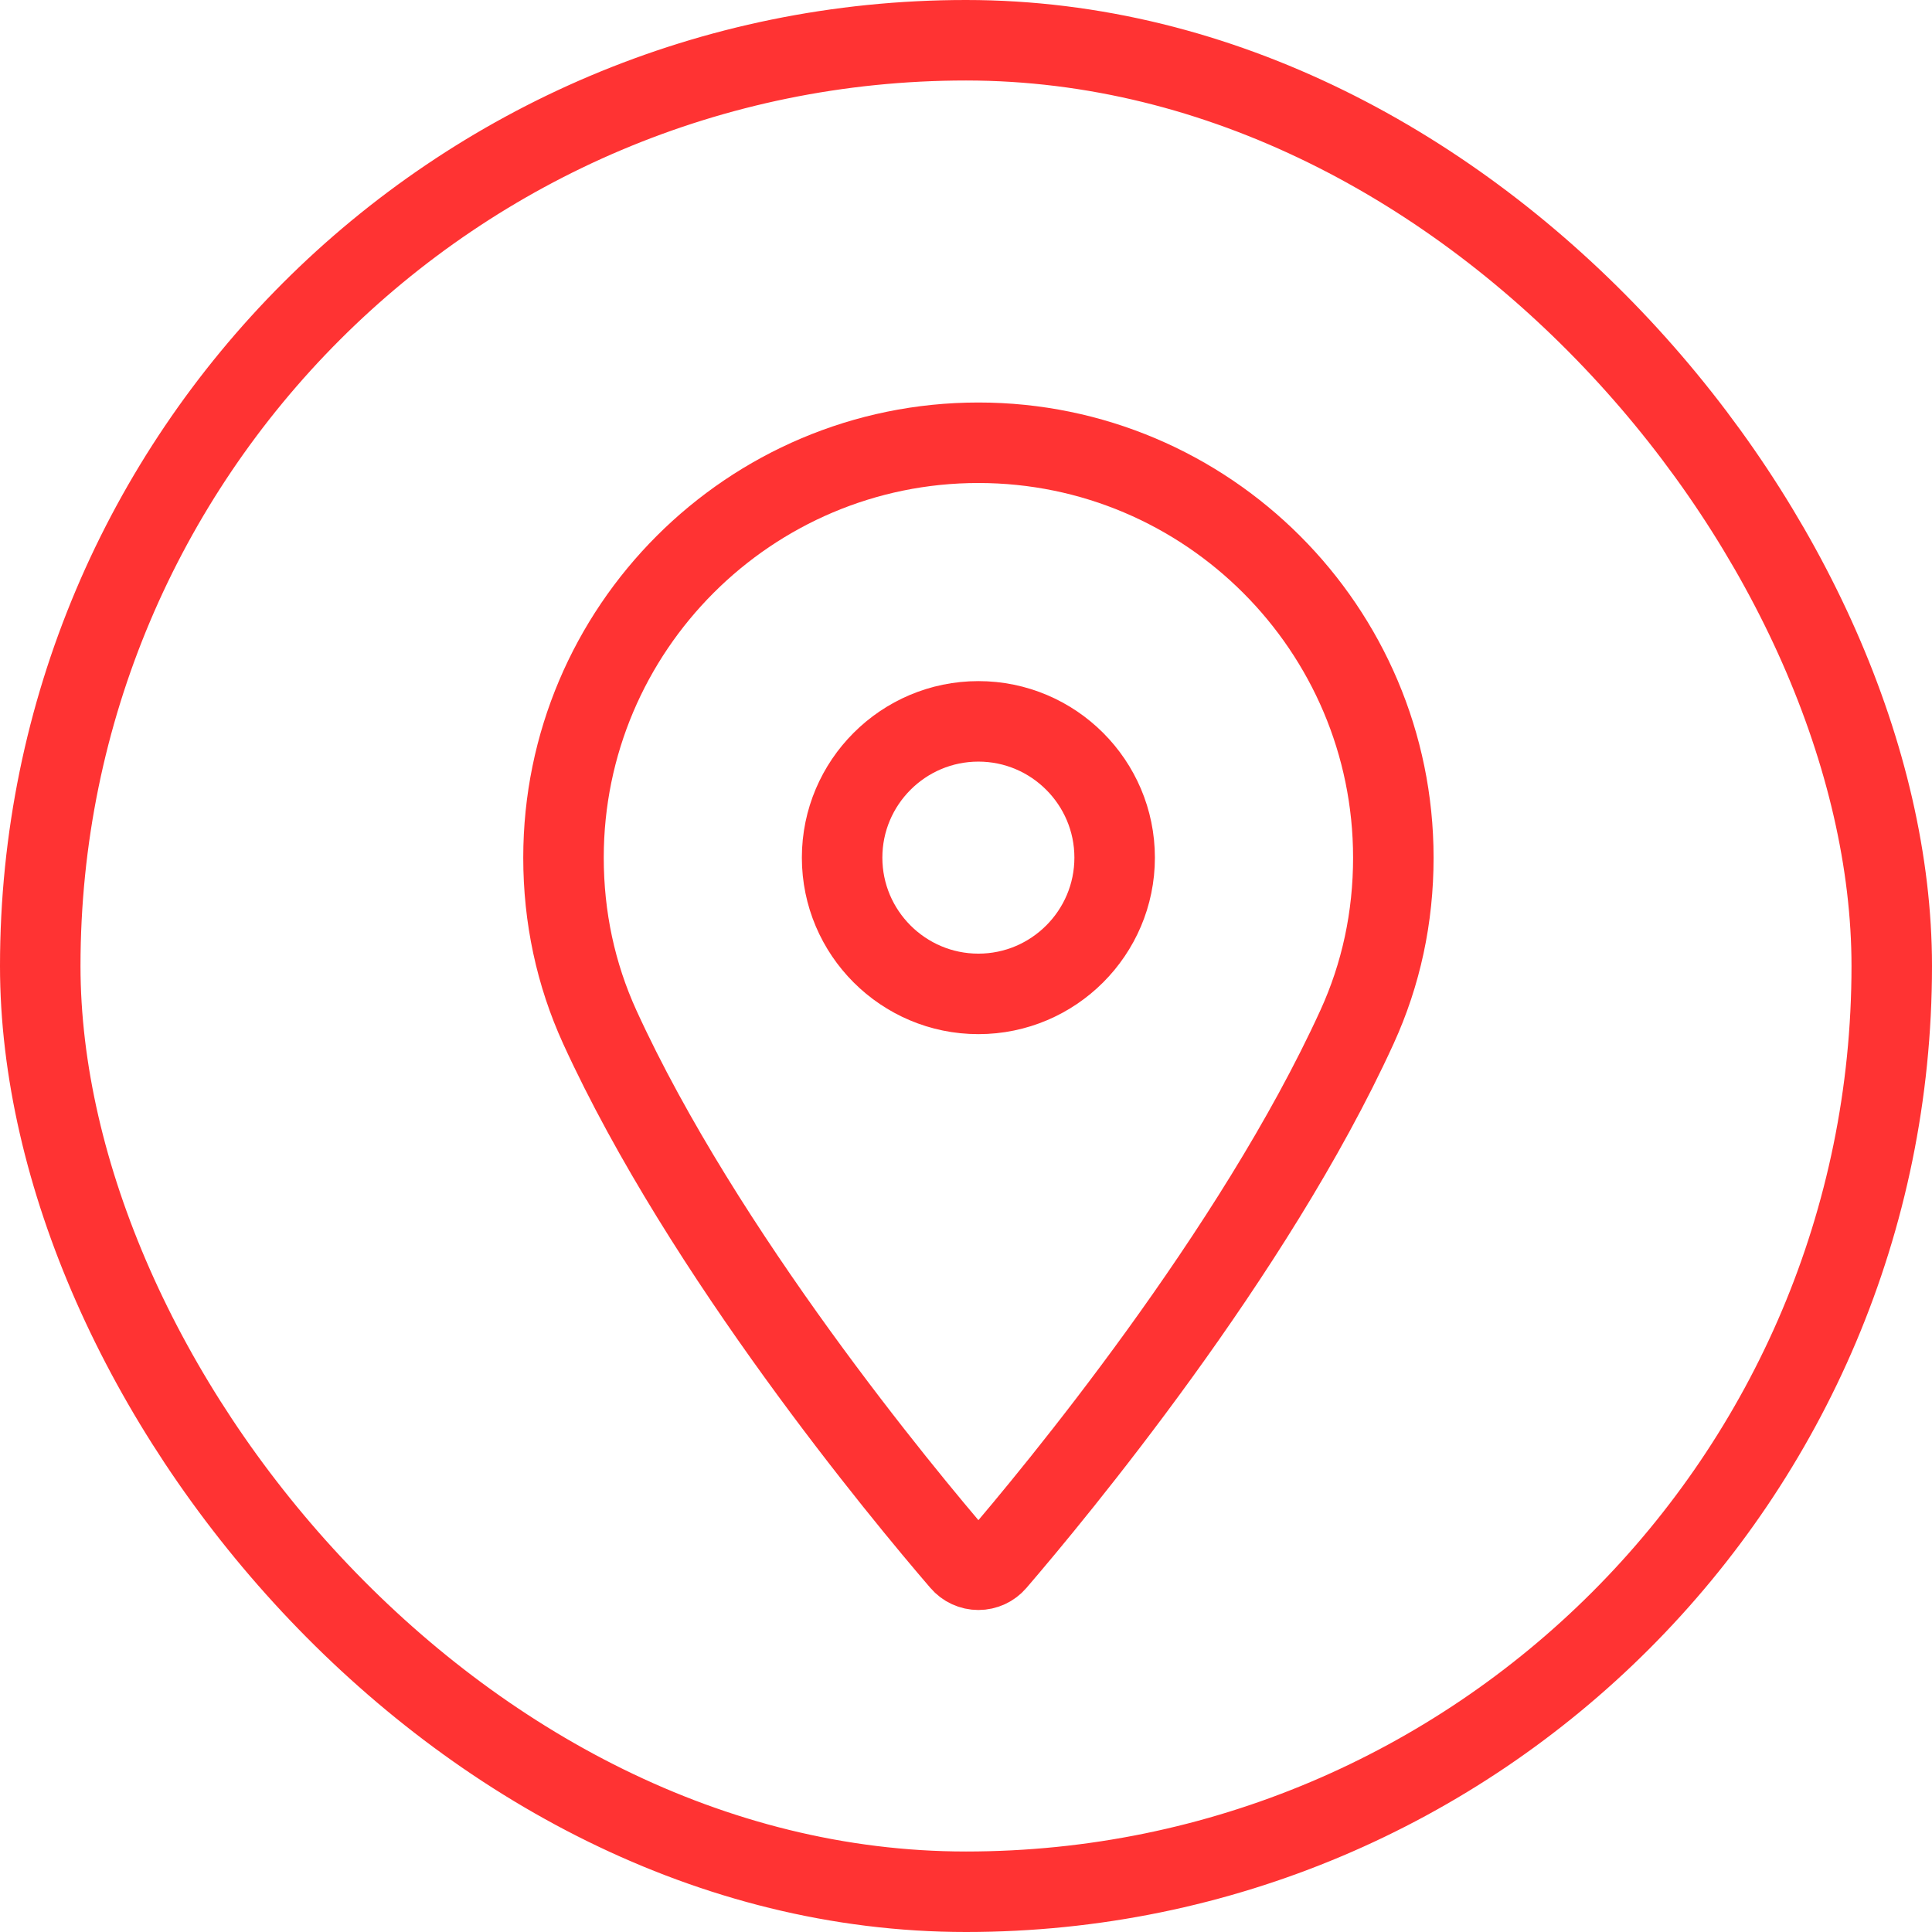
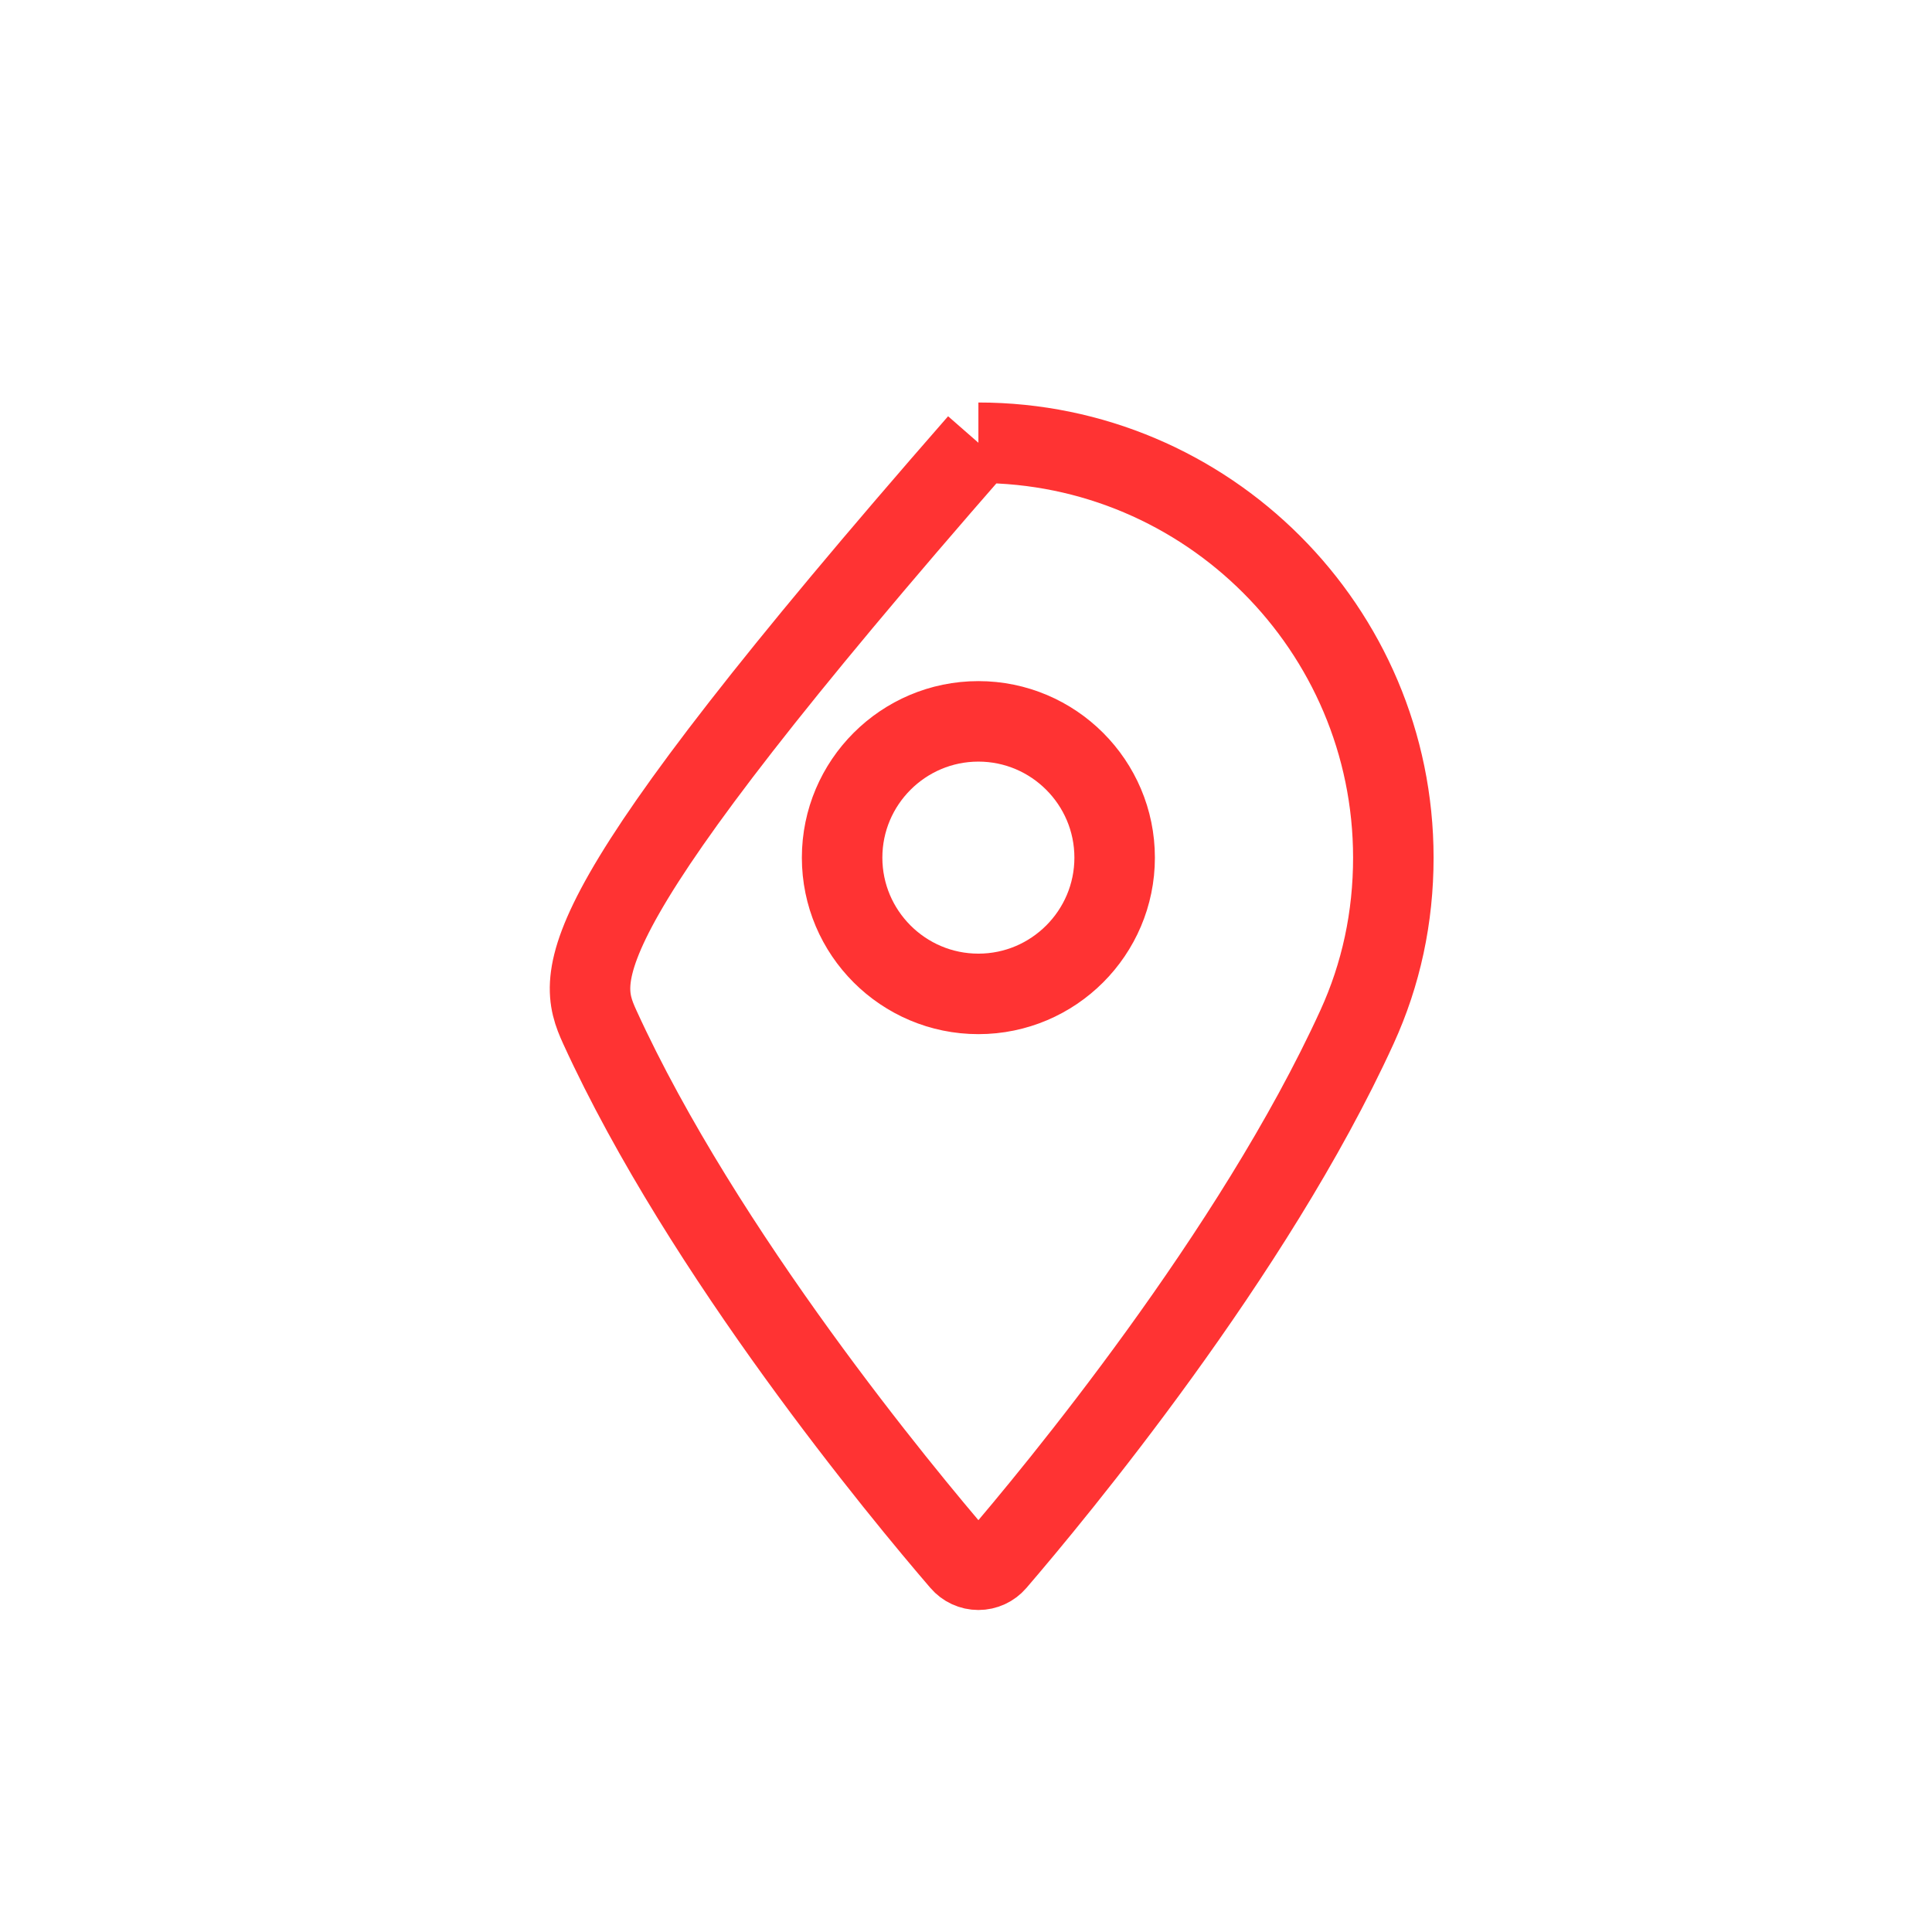
<svg xmlns="http://www.w3.org/2000/svg" width="48px" height="48px" viewBox="0 0 48 48" version="1.1">
  <title>Group 42</title>
  <desc>Created with Sketch.</desc>
  <defs />
  <g id="page_icons" stroke="none" stroke-width="1" fill="none" fill-rule="evenodd">
    <g id="Group-42" stroke="#FF3333" stroke-width="2">
      <g id="icn_3-copy">
-         <rect id="Rectangle-3" x="1" y="1" width="46" height="46" rx="23" />
-       </g>
-       <path d="M24.308,24.693 C22.441,24.693 20.922,23.174 20.922,21.308 C20.922,19.441 22.441,17.922 24.308,17.922 C26.174,17.922 27.693,19.441 27.693,21.308 C27.693,23.174 26.174,24.693 24.308,24.693 M24.308,11 C18.624,11 14,15.624 14,21.308 C14,22.791 14.304,24.207 14.901,25.516 C17.478,31.155 22.42,37.11 23.874,38.8 C23.982,38.927 24.141,39 24.308,39 C24.476,39 24.634,38.927 24.743,38.8 C26.195,37.11 31.137,31.156 33.714,25.516 C34.313,24.207 34.617,22.791 34.617,21.308 C34.616,15.624 29.991,11 24.308,11" id="Fill-1" />
+         </g>
+       <path d="M24.308,24.693 C22.441,24.693 20.922,23.174 20.922,21.308 C20.922,19.441 22.441,17.922 24.308,17.922 C26.174,17.922 27.693,19.441 27.693,21.308 C27.693,23.174 26.174,24.693 24.308,24.693 M24.308,11 C14,22.791 14.304,24.207 14.901,25.516 C17.478,31.155 22.42,37.11 23.874,38.8 C23.982,38.927 24.141,39 24.308,39 C24.476,39 24.634,38.927 24.743,38.8 C26.195,37.11 31.137,31.156 33.714,25.516 C34.313,24.207 34.617,22.791 34.617,21.308 C34.616,15.624 29.991,11 24.308,11" id="Fill-1" />
    </g>
  </g>
</svg>